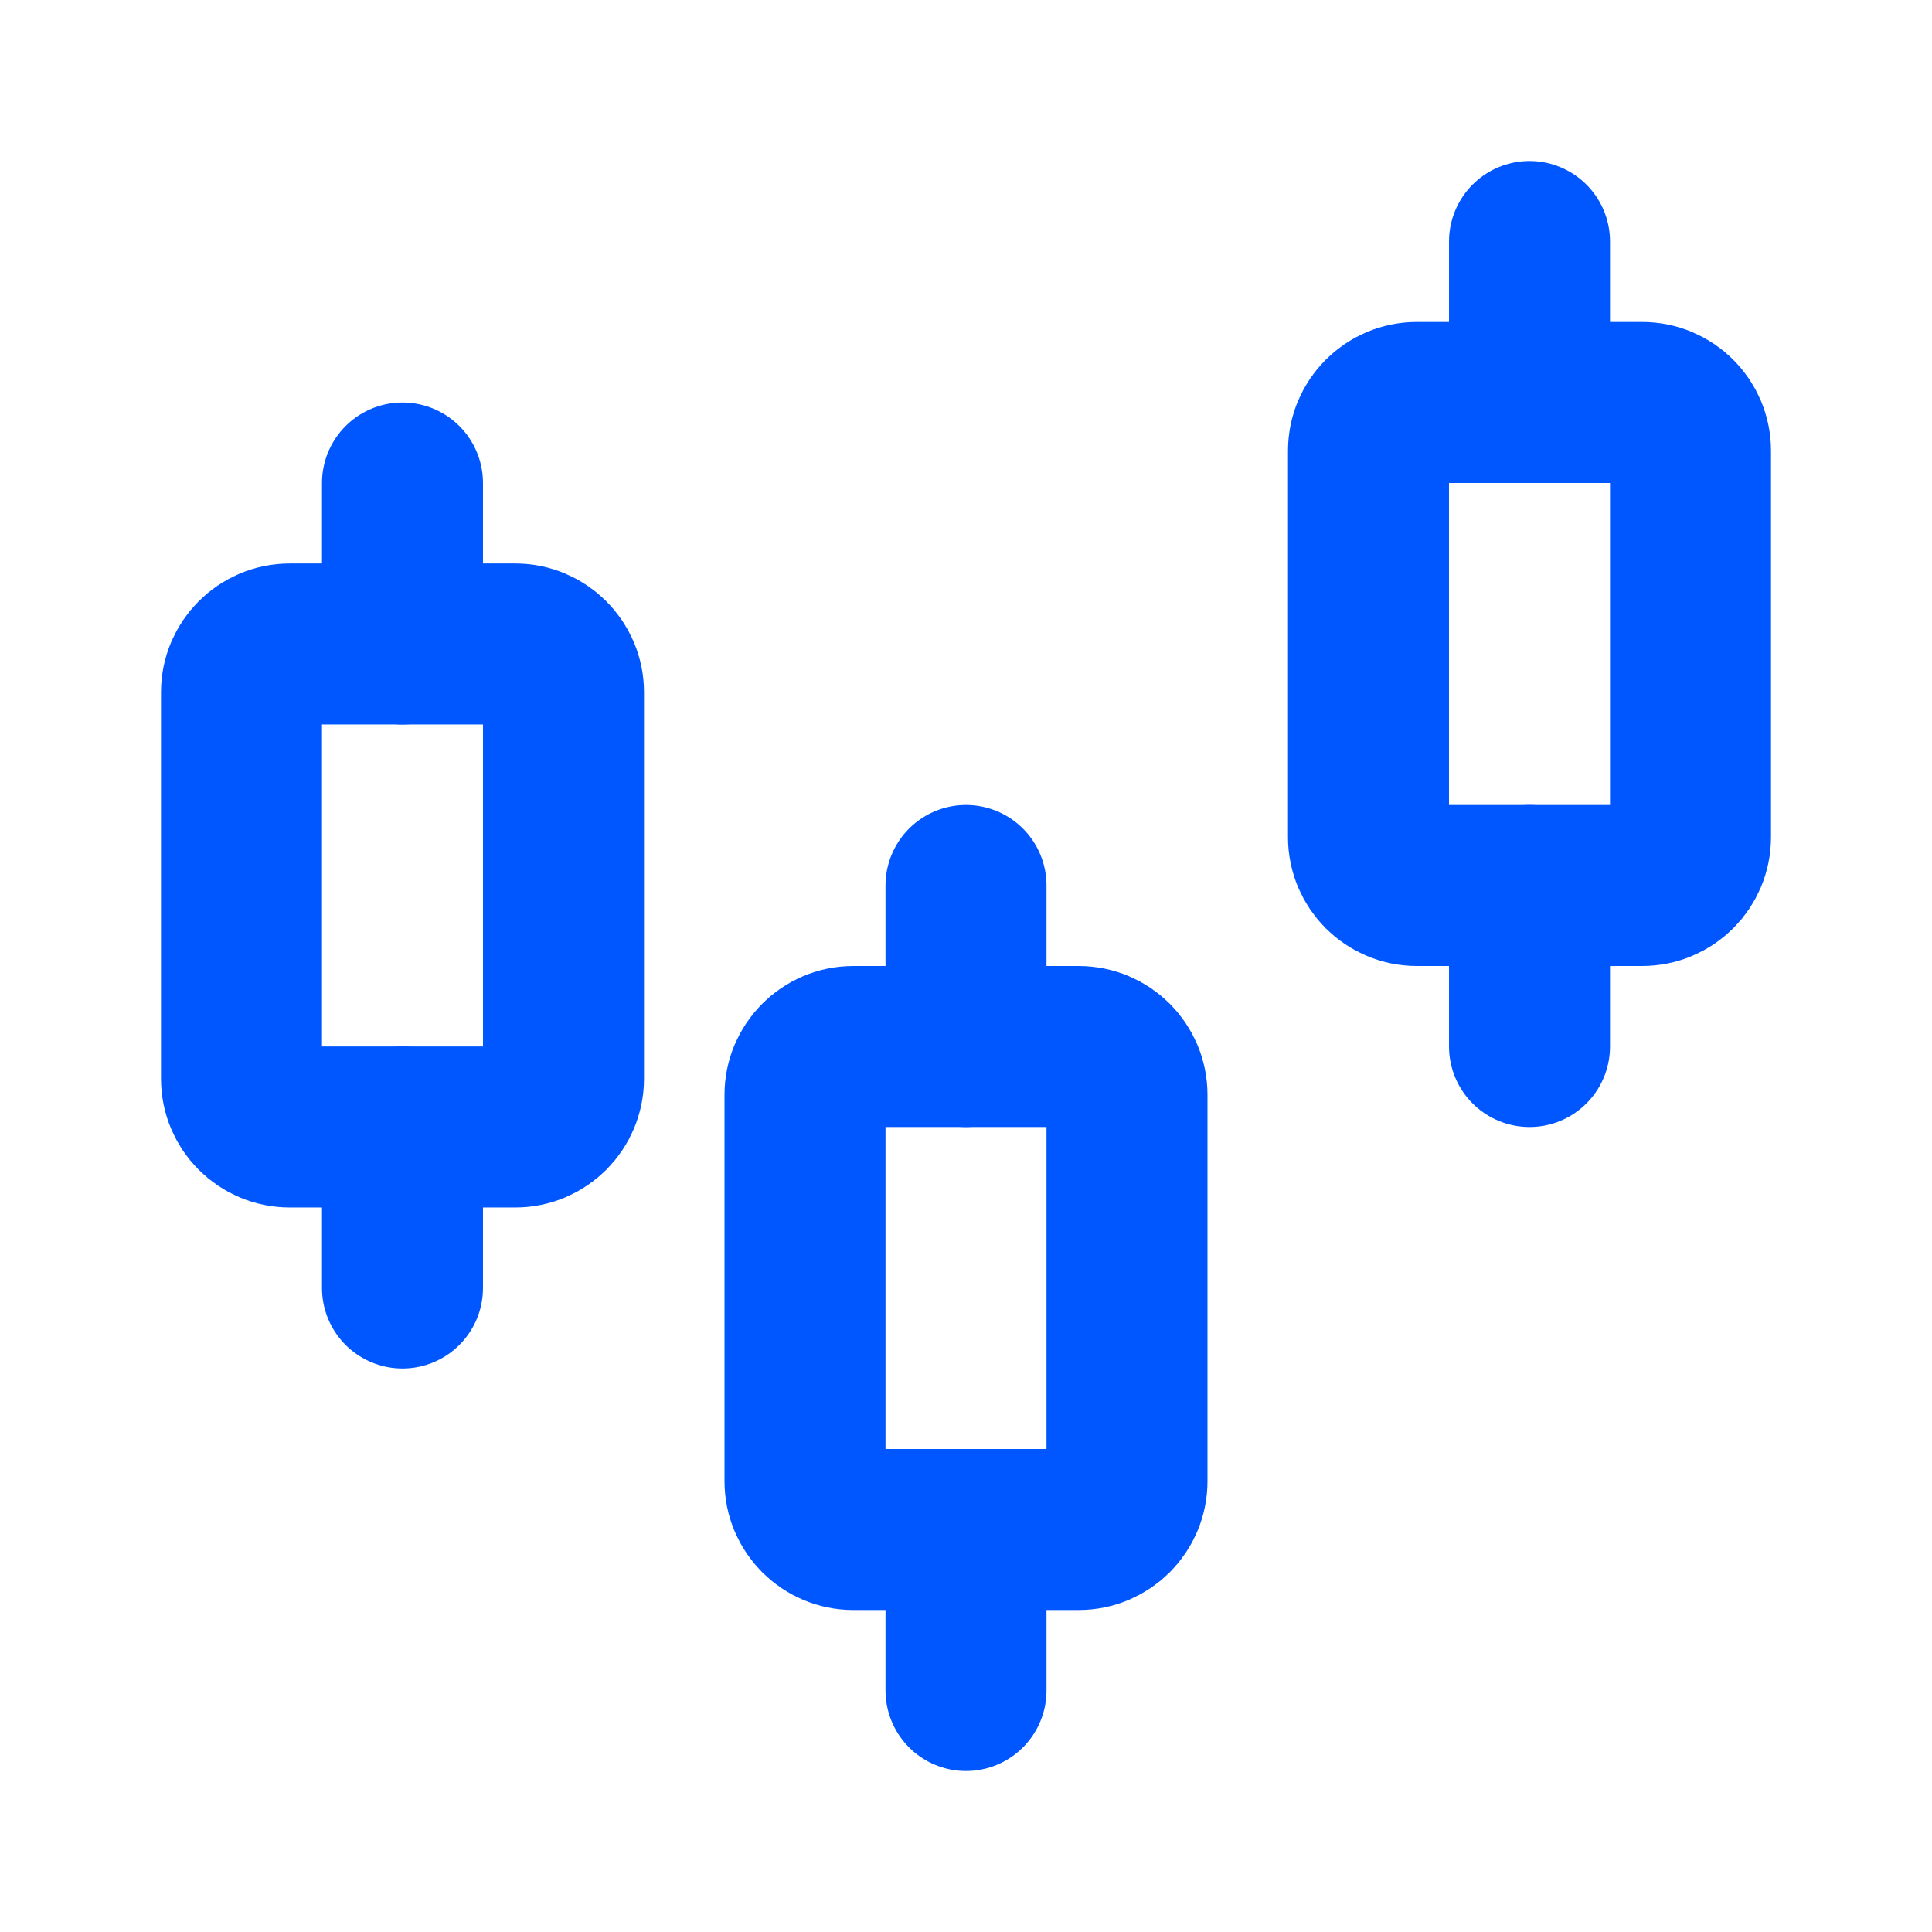
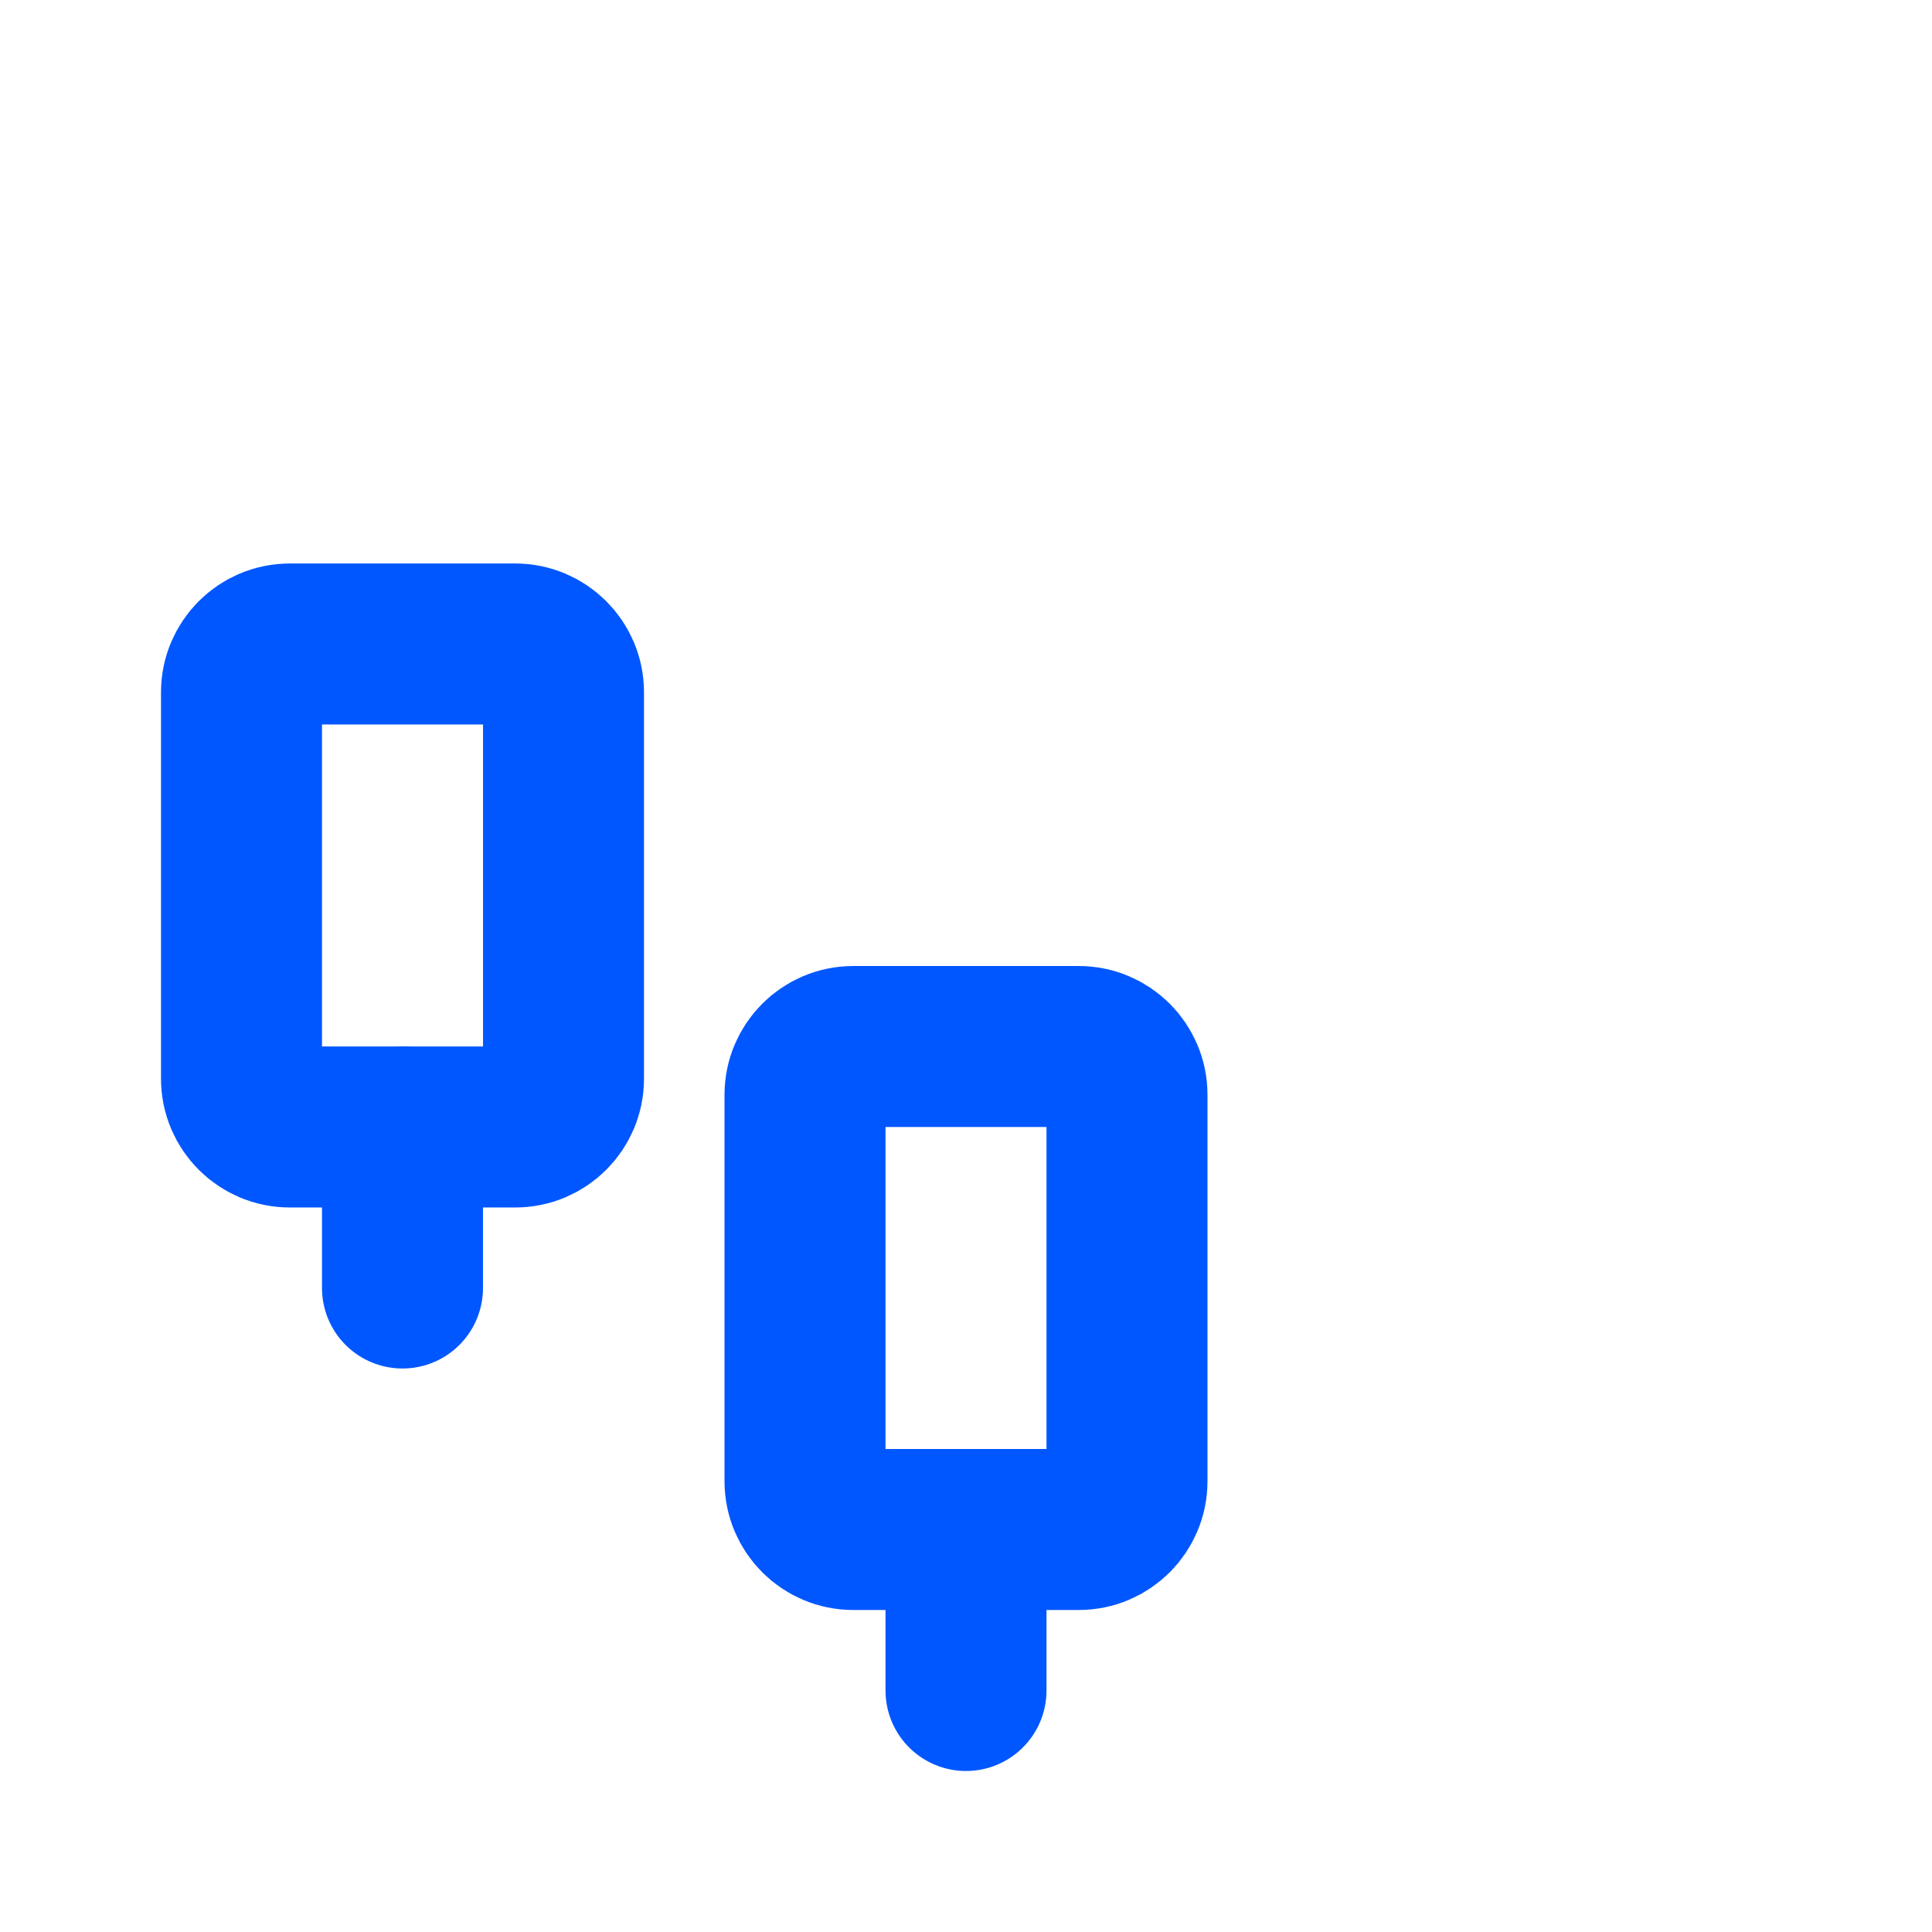
<svg xmlns="http://www.w3.org/2000/svg" width="64" height="64" viewBox="0 0 64 64" fill="none">
  <path d="M13.333 42.667V37.333" stroke="#0057FF" stroke-width="5.333" stroke-linecap="round" stroke-linejoin="round" />
  <path d="M32 56V50.667" stroke="#0057FF" stroke-width="5.333" stroke-linecap="round" stroke-linejoin="round" />
-   <path d="M50.667 34.667V29.333" stroke="#0057FF" stroke-width="5.333" stroke-linecap="round" stroke-linejoin="round" />
-   <path d="M13.333 21.333V16" stroke="#0057FF" stroke-width="5.333" stroke-linecap="round" stroke-linejoin="round" />
-   <path d="M32 34.667V29.333" stroke="#0057FF" stroke-width="5.333" stroke-linecap="round" stroke-linejoin="round" />
-   <path d="M50.667 13.333V8" stroke="#0057FF" stroke-width="5.333" stroke-linecap="round" stroke-linejoin="round" />
  <path d="M18.667 22.933V35.733C18.667 36.617 17.95 37.333 17.067 37.333H9.6C8.716 37.333 8 36.617 8 35.733V22.933C8 22.05 8.716 21.333 9.6 21.333H17.067C17.95 21.333 18.667 22.05 18.667 22.933Z" stroke="#0057FF" stroke-width="5.333" stroke-linecap="round" stroke-linejoin="round" />
  <path d="M37.333 36.267V49.067C37.333 49.95 36.617 50.667 35.733 50.667H28.267C27.383 50.667 26.667 49.95 26.667 49.067V36.267C26.667 35.383 27.383 34.667 28.267 34.667H35.733C36.617 34.667 37.333 35.383 37.333 36.267Z" stroke="#0057FF" stroke-width="5.333" stroke-linecap="round" stroke-linejoin="round" />
-   <path d="M56 14.933V27.733C56 28.617 55.284 29.333 54.4 29.333H46.933C46.05 29.333 45.333 28.617 45.333 27.733V14.933C45.333 14.05 46.05 13.333 46.933 13.333H54.4C55.284 13.333 56 14.05 56 14.933Z" stroke="#0057FF" stroke-width="5.333" stroke-linecap="round" stroke-linejoin="round" />
</svg>